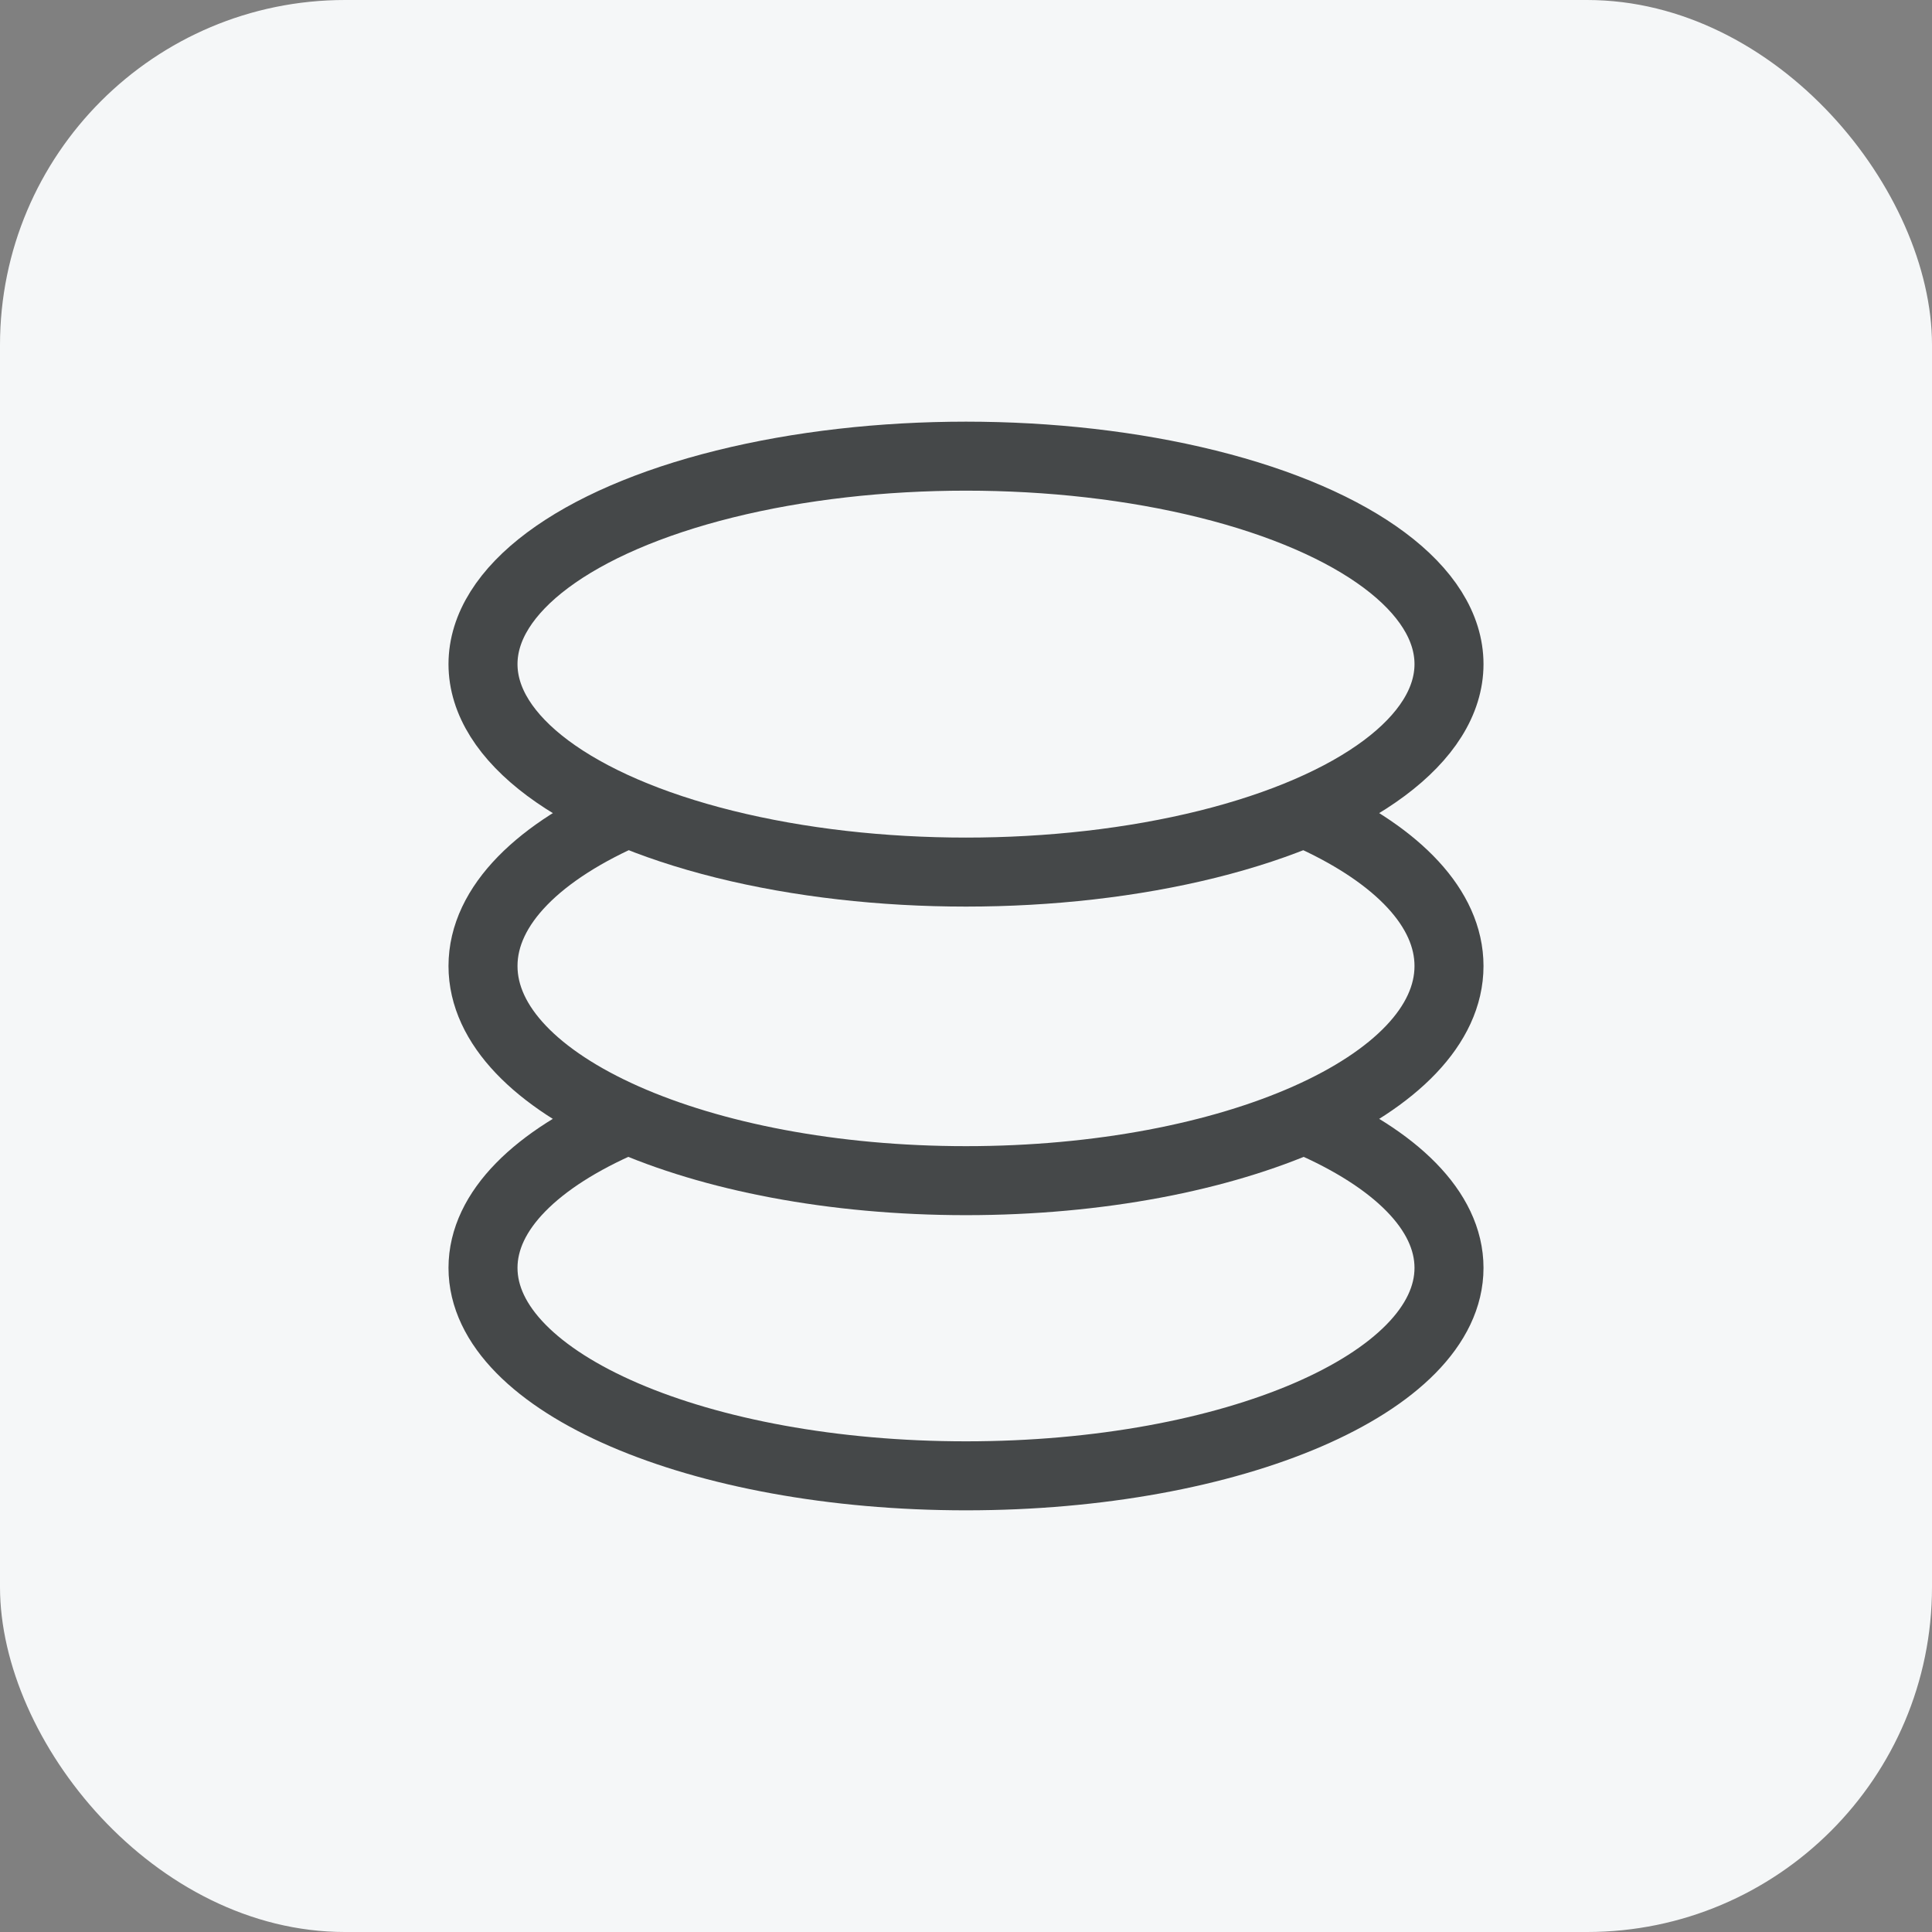
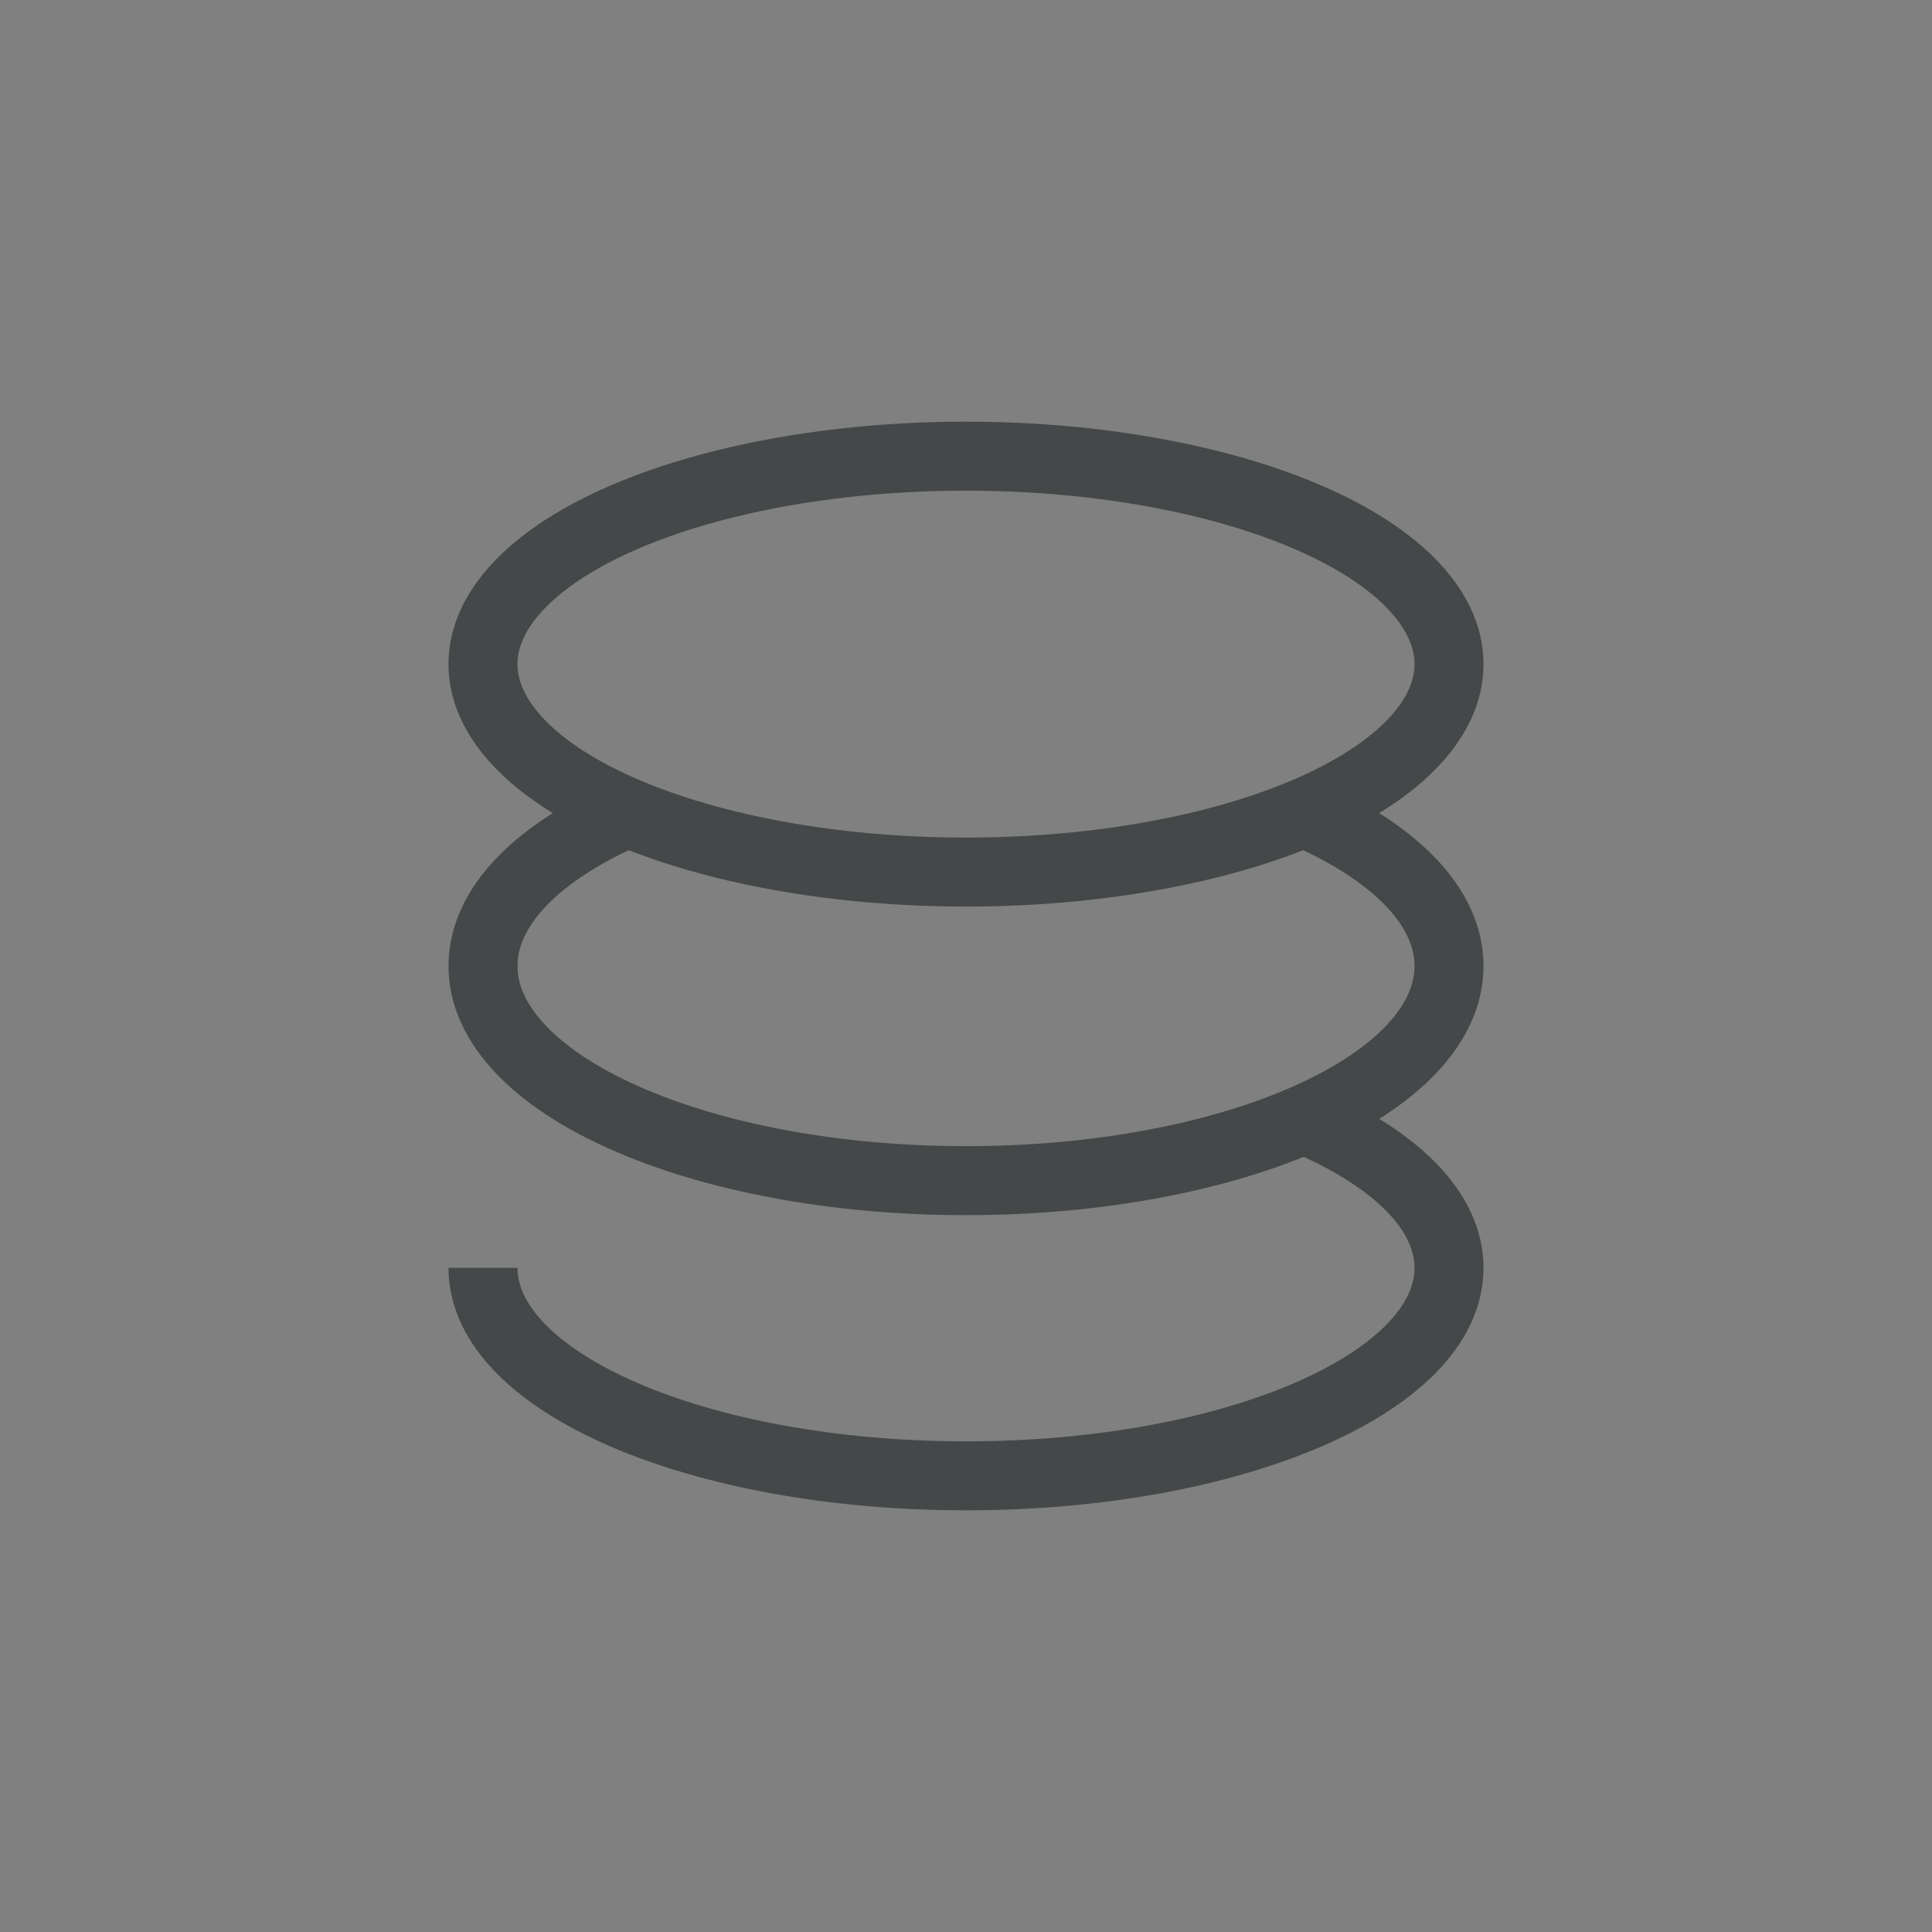
<svg xmlns="http://www.w3.org/2000/svg" width="112" height="112" viewBox="0 0 112 112" fill="none">
  <rect x="0" y="0" width="112" height="112" fill="#808080" stroke="none" />
  <g id="function24">
-     <rect width="112" height="112" rx="20" fill="#F5F7F8" />
    <g id="Group 8">
      <ellipse id="Ellipse 7" cx="56" cy="38.5" rx="28" ry="12.056" stroke="#454849" stroke-width="4" />
      <path id="Ellipse 8" d="M76.222 47.392C81.04 49.628 84 52.66 84 56C84 62.873 71.464 68.444 56 68.444C40.536 68.444 28 62.873 28 56C28 52.484 31.281 49.309 36.556 47.045" stroke="#454849" stroke-width="4" />
-       <path id="Ellipse 9" d="M75.833 64.99C80.88 67.171 84 70.178 84 73.5C84 80.158 71.464 85.555 56 85.555C40.536 85.555 28 80.158 28 73.5C28 70.178 31.12 67.171 36.167 64.99" stroke="#454849" stroke-width="4" />
+       <path id="Ellipse 9" d="M75.833 64.99C80.88 67.171 84 70.178 84 73.5C84 80.158 71.464 85.555 56 85.555C40.536 85.555 28 80.158 28 73.5" stroke="#454849" stroke-width="4" />
    </g>
  </g>
</svg>